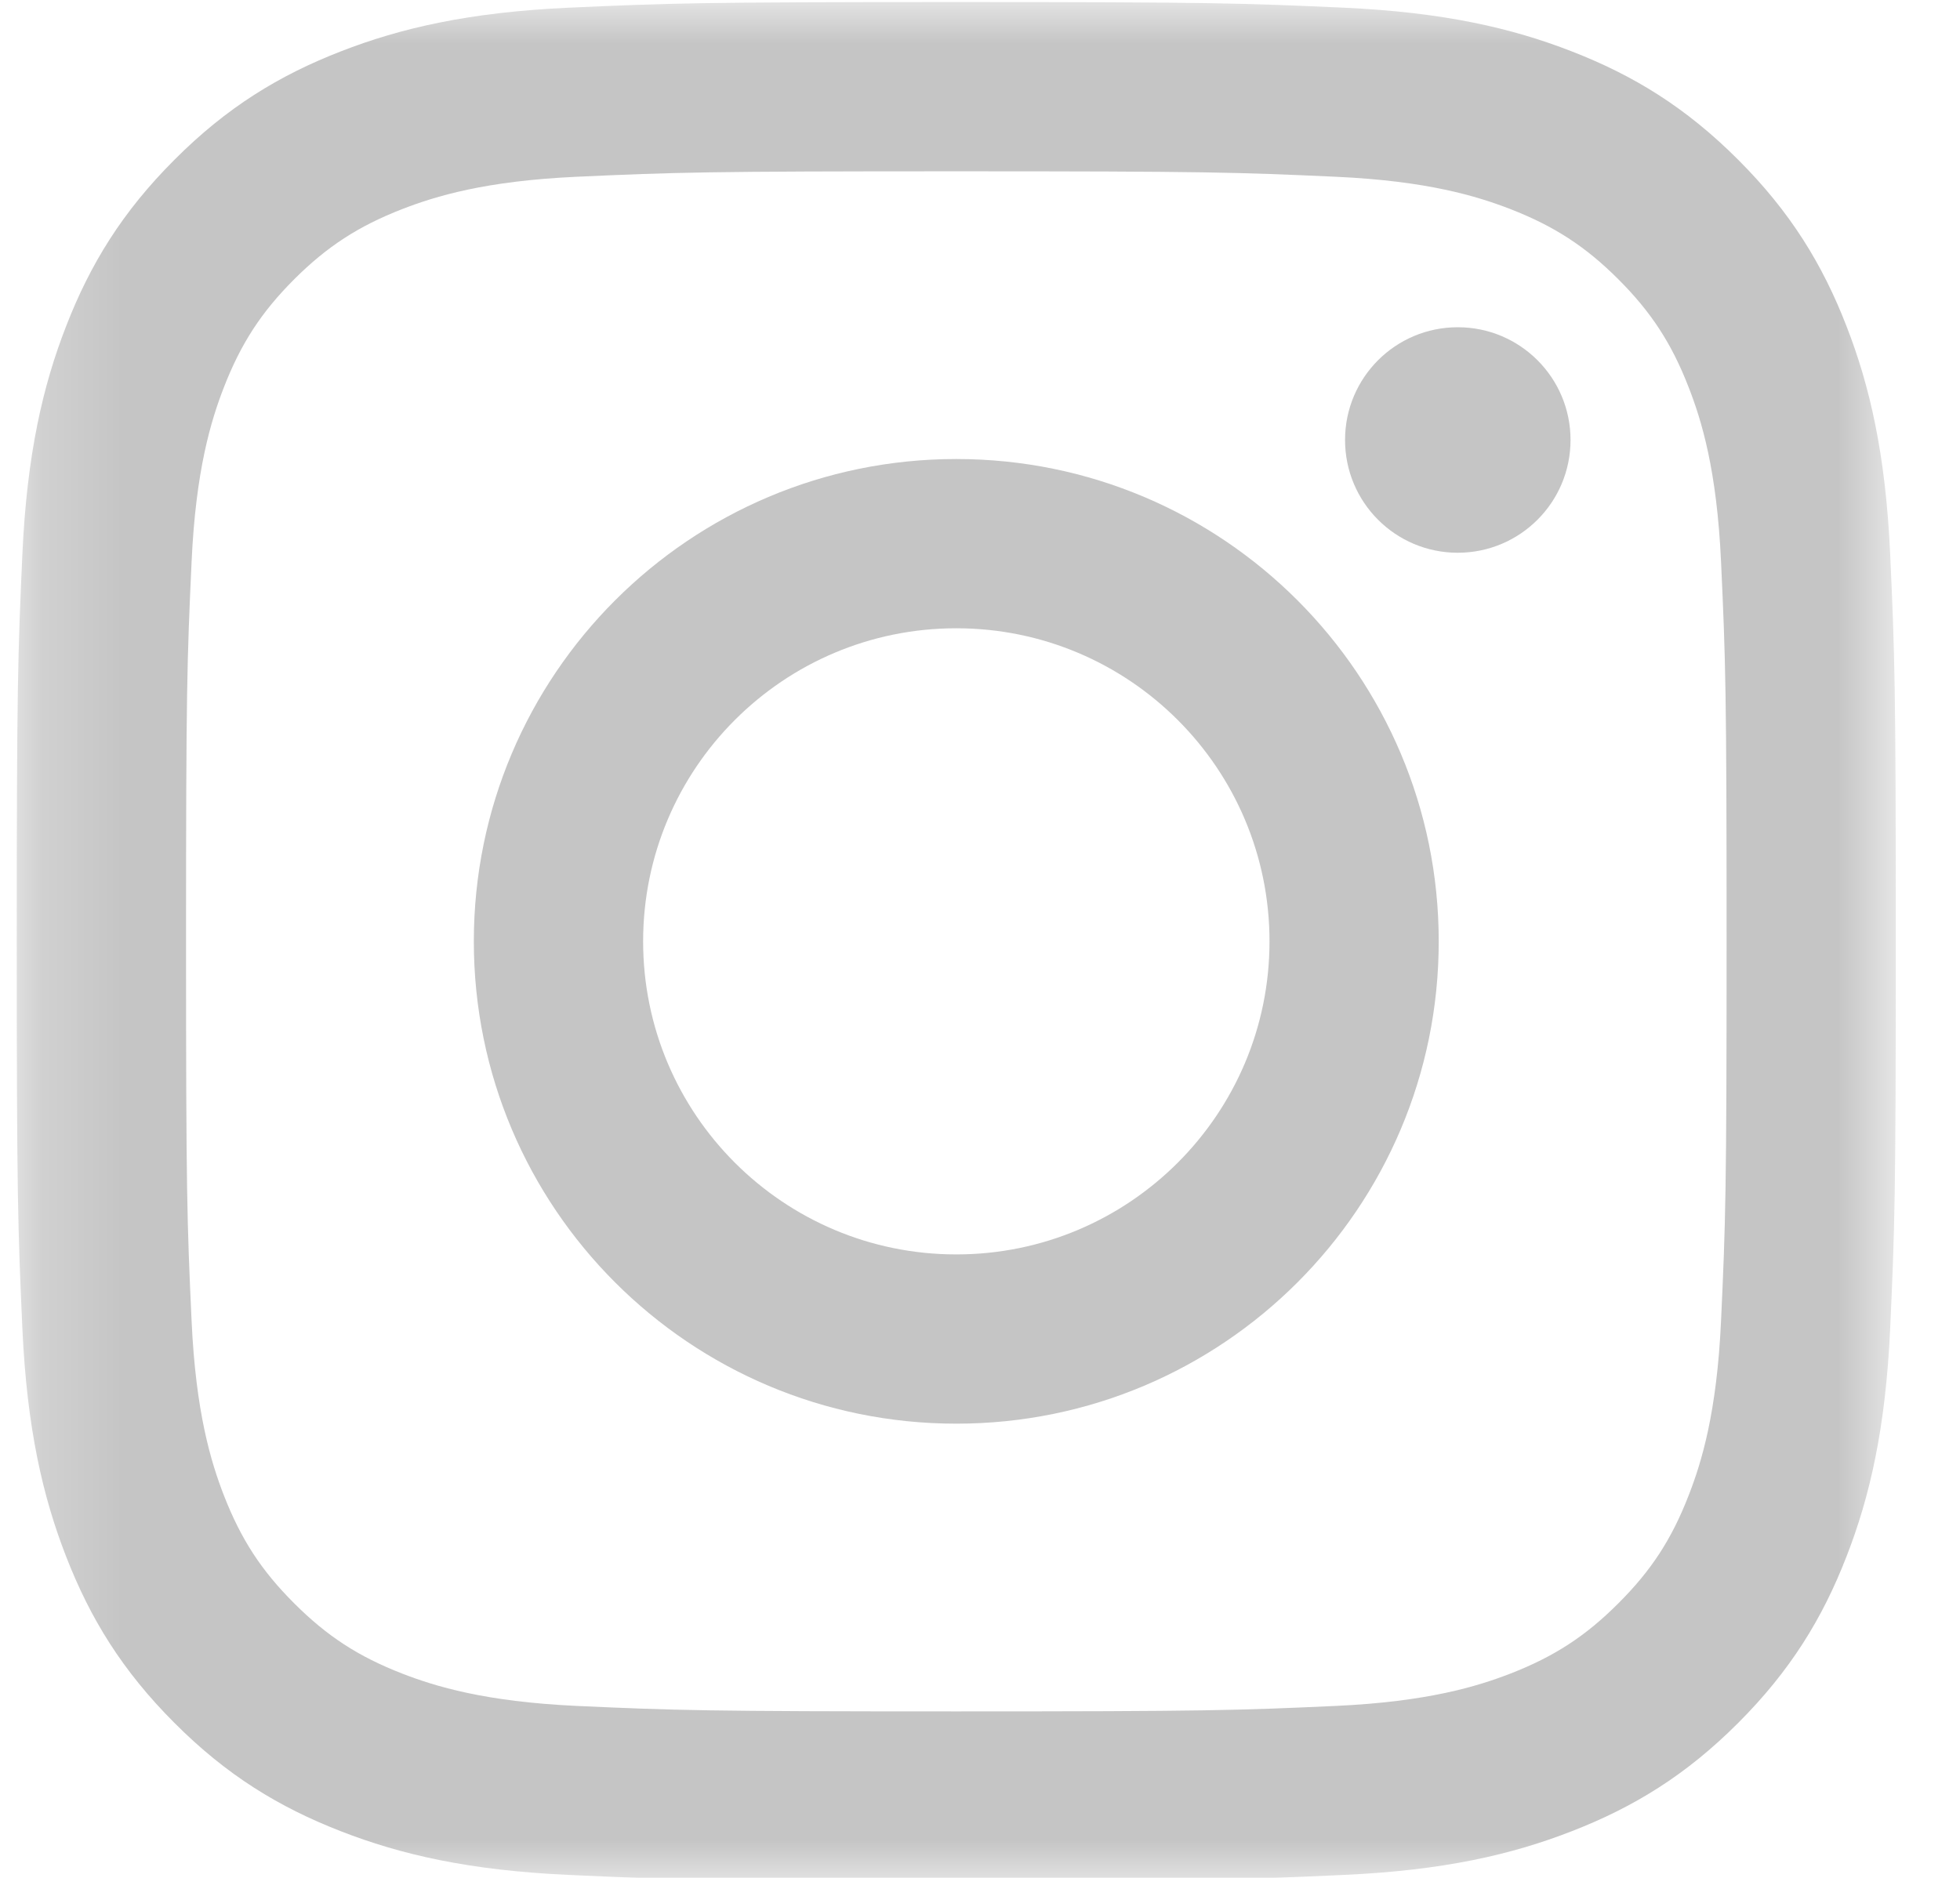
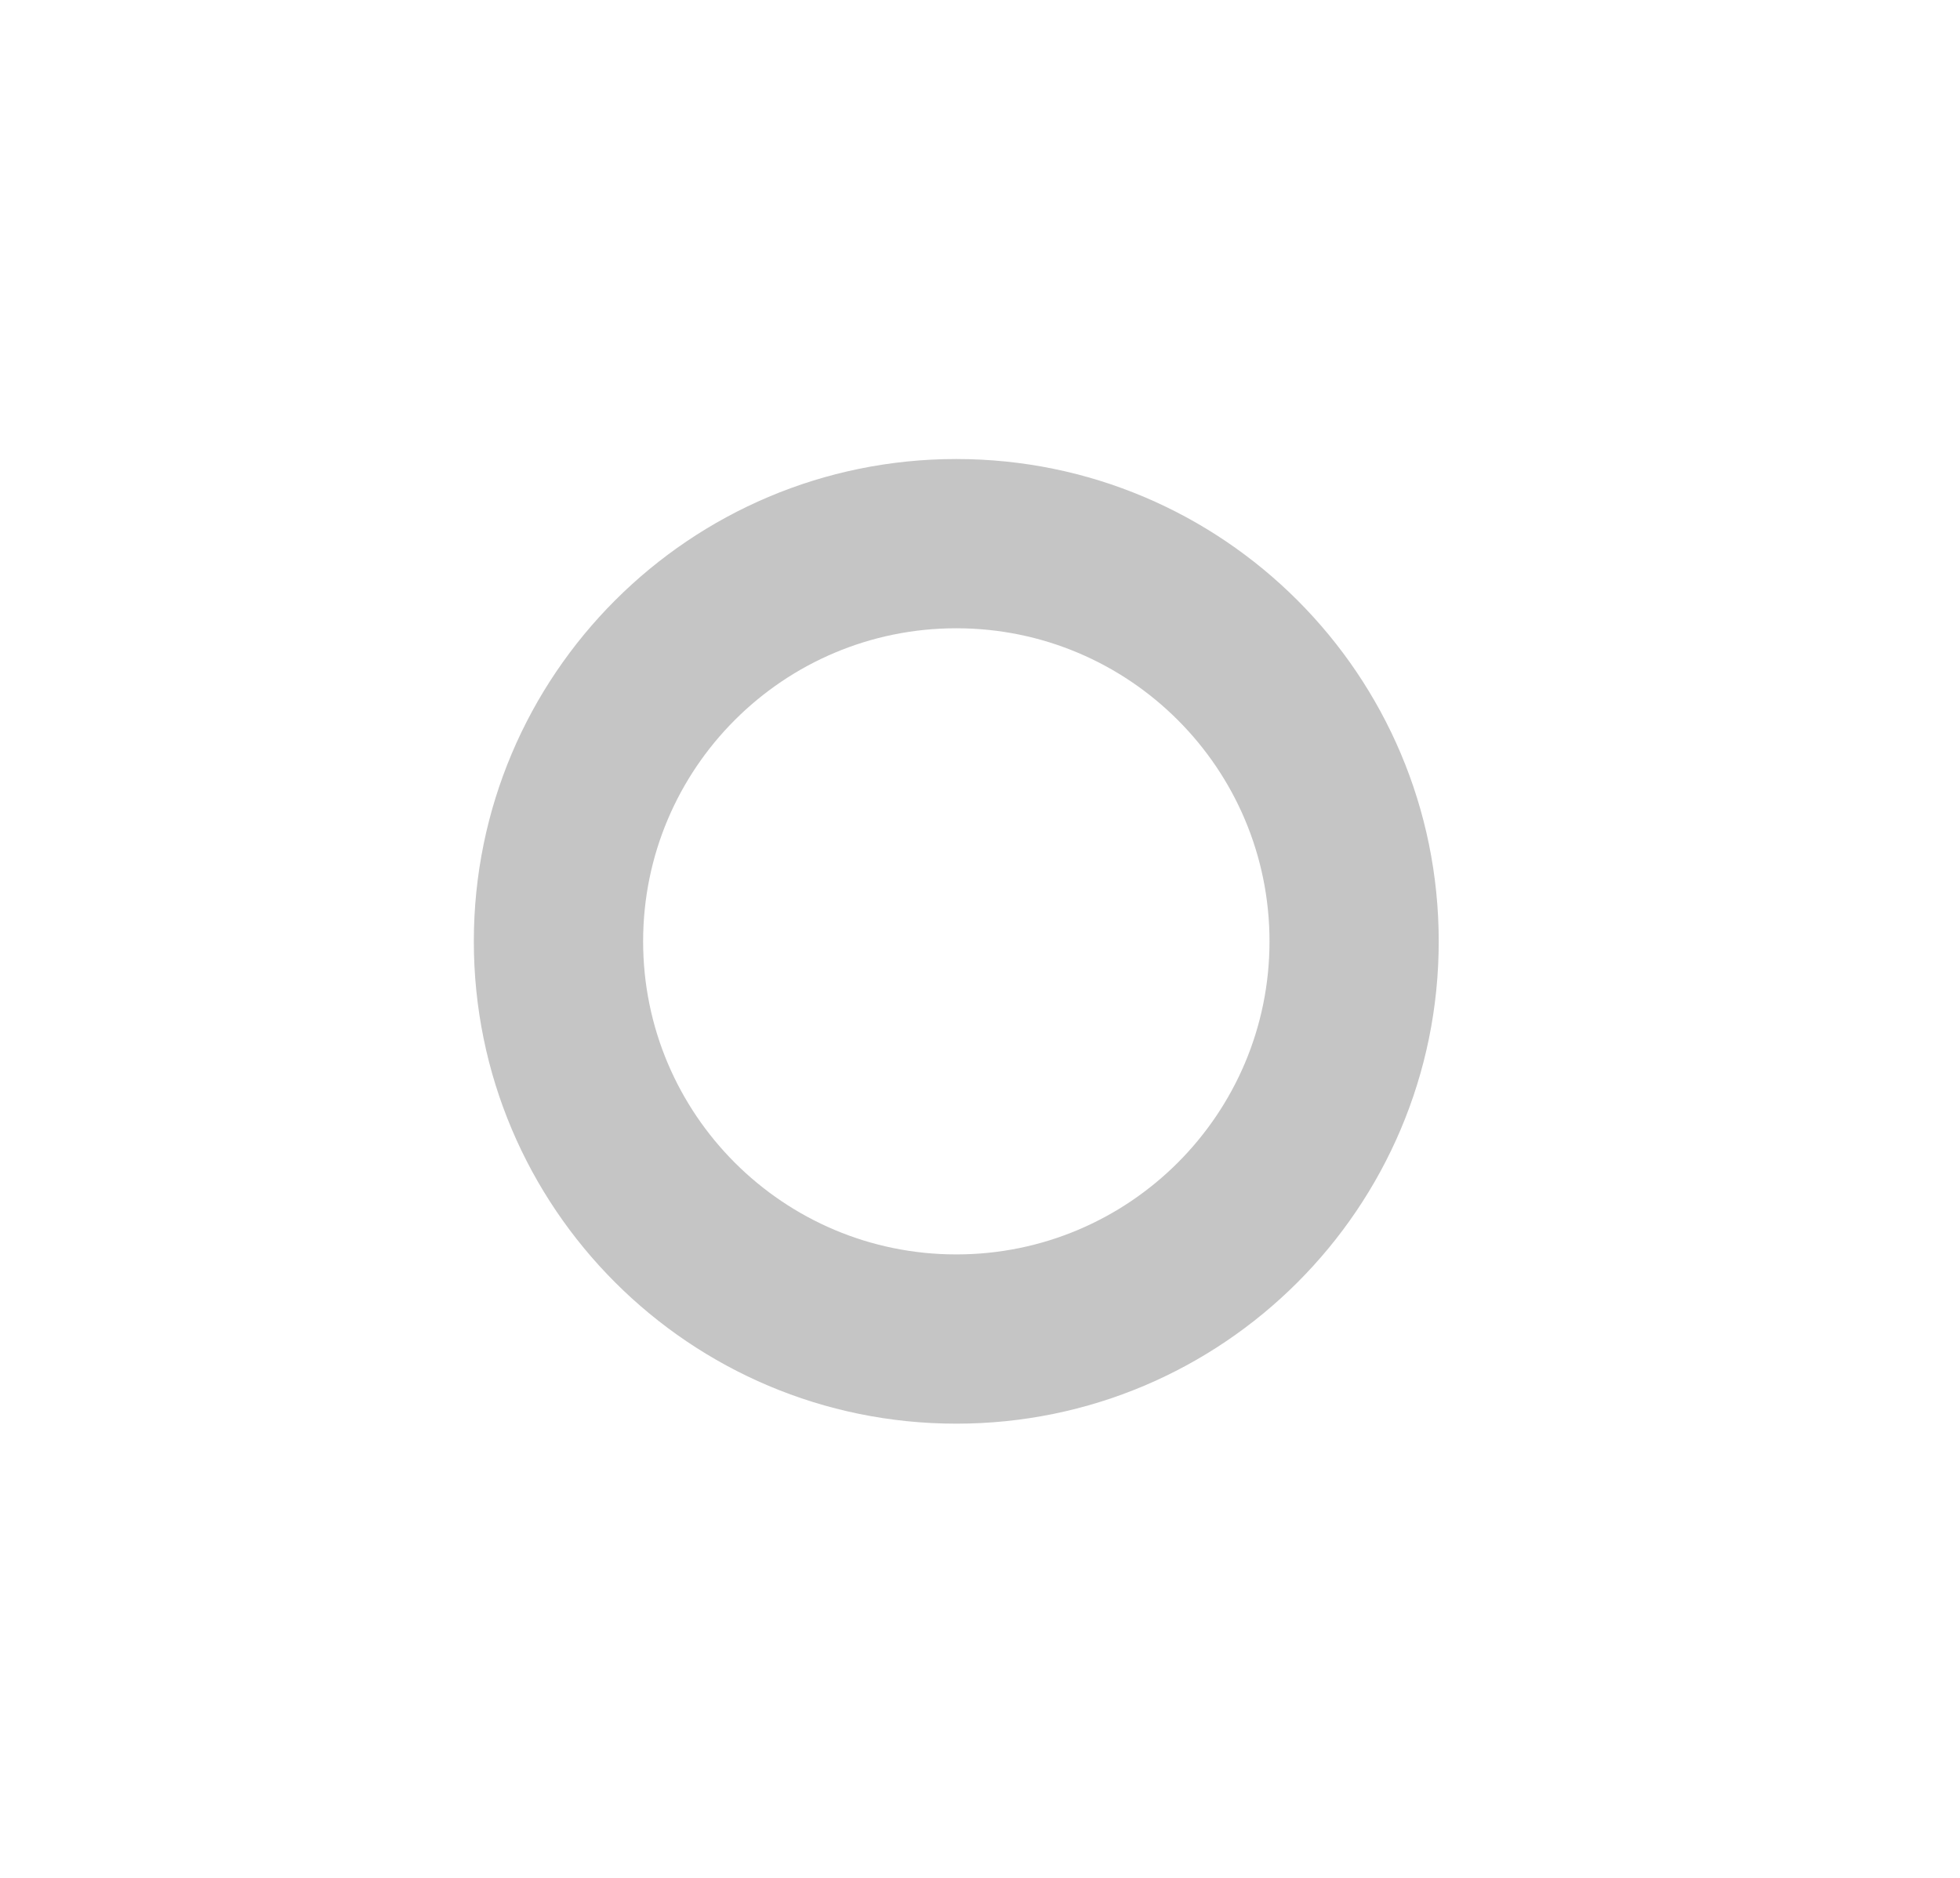
<svg xmlns="http://www.w3.org/2000/svg" xmlns:xlink="http://www.w3.org/1999/xlink" width="24px" height="23px" viewBox="0 0 24 23" version="1.1">
  <title>Group 11</title>
  <desc>Created with Sketch.</desc>
  <defs>
-     <polygon id="path-1" points="0.205 0.991 23.214 0.991 23.214 24 0.205 24" />
-   </defs>
+     </defs>
  <g id="Symbols" stroke="none" stroke-width="1" fill="none" fill-rule="evenodd">
    <g id="Footer" transform="translate(-1150, -212)">
      <g id="Group-2" transform="translate(527, 206)">
        <g id="Group-11" transform="translate(623, 5)">
          <g id="Group-6" transform="translate(0, 0.034)">
            <mask id="mask-2" fill="white">
              <use xlink:href="#path-1" />
            </mask>
            <g id="Clip-5" />
-             <path d="M11.71,0.991 C8.585,0.991 8.193,1.005 6.967,1.06 C5.742,1.116 4.905,1.31 4.174,1.595 C3.417,1.889 2.775,2.282 2.137,2.922 C1.497,3.561 1.104,4.203 0.81,4.96 C0.525,5.691 0.33,6.528 0.274,7.752 C0.219,8.979 0.205,9.371 0.205,12.496 C0.205,15.62 0.219,16.012 0.274,17.239 C0.33,18.463 0.525,19.3 0.81,20.031 C1.104,20.788 1.497,21.429 2.137,22.069 C2.775,22.709 3.417,23.101 4.174,23.395 C4.905,23.68 5.742,23.875 6.967,23.93 C8.193,23.986 8.585,24 11.71,24 C14.834,24 15.226,23.986 16.453,23.93 C17.678,23.875 18.514,23.68 19.245,23.395 C20.002,23.101 20.644,22.709 21.283,22.069 C21.923,21.429 22.316,20.788 22.61,20.031 C22.895,19.3 23.089,18.463 23.145,17.239 C23.201,16.012 23.214,15.62 23.214,12.496 C23.214,9.371 23.201,8.979 23.145,7.752 C23.089,6.528 22.895,5.691 22.61,4.96 C22.316,4.203 21.923,3.561 21.283,2.922 C20.644,2.282 20.002,1.889 19.245,1.595 C18.514,1.31 17.678,1.116 16.453,1.06 C15.226,1.005 14.834,0.991 11.71,0.991 M11.71,3.064 C14.781,3.064 15.146,3.076 16.358,3.131 C17.481,3.182 18.089,3.37 18.495,3.527 C19.031,3.736 19.415,3.985 19.817,4.387 C20.22,4.79 20.47,5.174 20.678,5.711 C20.836,6.116 21.023,6.725 21.074,7.846 C21.13,9.059 21.142,9.424 21.142,12.496 C21.142,15.567 21.13,15.931 21.074,17.144 C21.023,18.265 20.836,18.875 20.678,19.28 C20.47,19.817 20.22,20.201 19.817,20.603 C19.415,21.006 19.031,21.255 18.495,21.464 C18.089,21.621 17.481,21.808 16.358,21.86 C15.146,21.915 14.781,21.927 11.71,21.927 C8.638,21.927 8.273,21.915 7.061,21.86 C5.939,21.808 5.33,21.621 4.925,21.464 C4.388,21.255 4.005,21.006 3.602,20.603 C3.199,20.201 2.95,19.817 2.741,19.28 C2.584,18.875 2.397,18.265 2.346,17.144 C2.29,15.931 2.278,15.567 2.278,12.496 C2.278,9.424 2.29,9.059 2.346,7.846 C2.397,6.725 2.584,6.116 2.741,5.711 C2.95,5.174 3.199,4.79 3.602,4.387 C4.005,3.985 4.388,3.736 4.925,3.527 C5.33,3.37 5.939,3.182 7.061,3.131 C8.274,3.076 8.638,3.064 11.71,3.064" id="Fill-4" fill="#C5C5C5" mask="url(#mask-2)" />
          </g>
          <path d="M11.71,16.364 C9.592,16.364 7.875,14.647 7.875,12.53 C7.875,10.412 9.592,8.695 11.71,8.695 C13.827,8.695 15.545,10.412 15.545,12.53 C15.545,14.647 13.827,16.364 11.71,16.364 M11.71,6.622 C8.447,6.622 5.802,9.267 5.802,12.53 C5.802,15.793 8.447,18.437 11.71,18.437 C14.973,18.437 17.617,15.793 17.617,12.53 C17.617,9.267 14.973,6.622 11.71,6.622" id="Fill-7" fill="#C5C5C5" />
-           <path d="M19.231,6.389 C19.231,7.152 18.613,7.77 17.85,7.77 C17.087,7.77 16.47,7.152 16.47,6.389 C16.47,5.626 17.087,5.008 17.85,5.008 C18.613,5.008 19.231,5.626 19.231,6.389" id="Fill-9" fill="#C5C5C5" />
        </g>
      </g>
    </g>
  </g>
</svg>